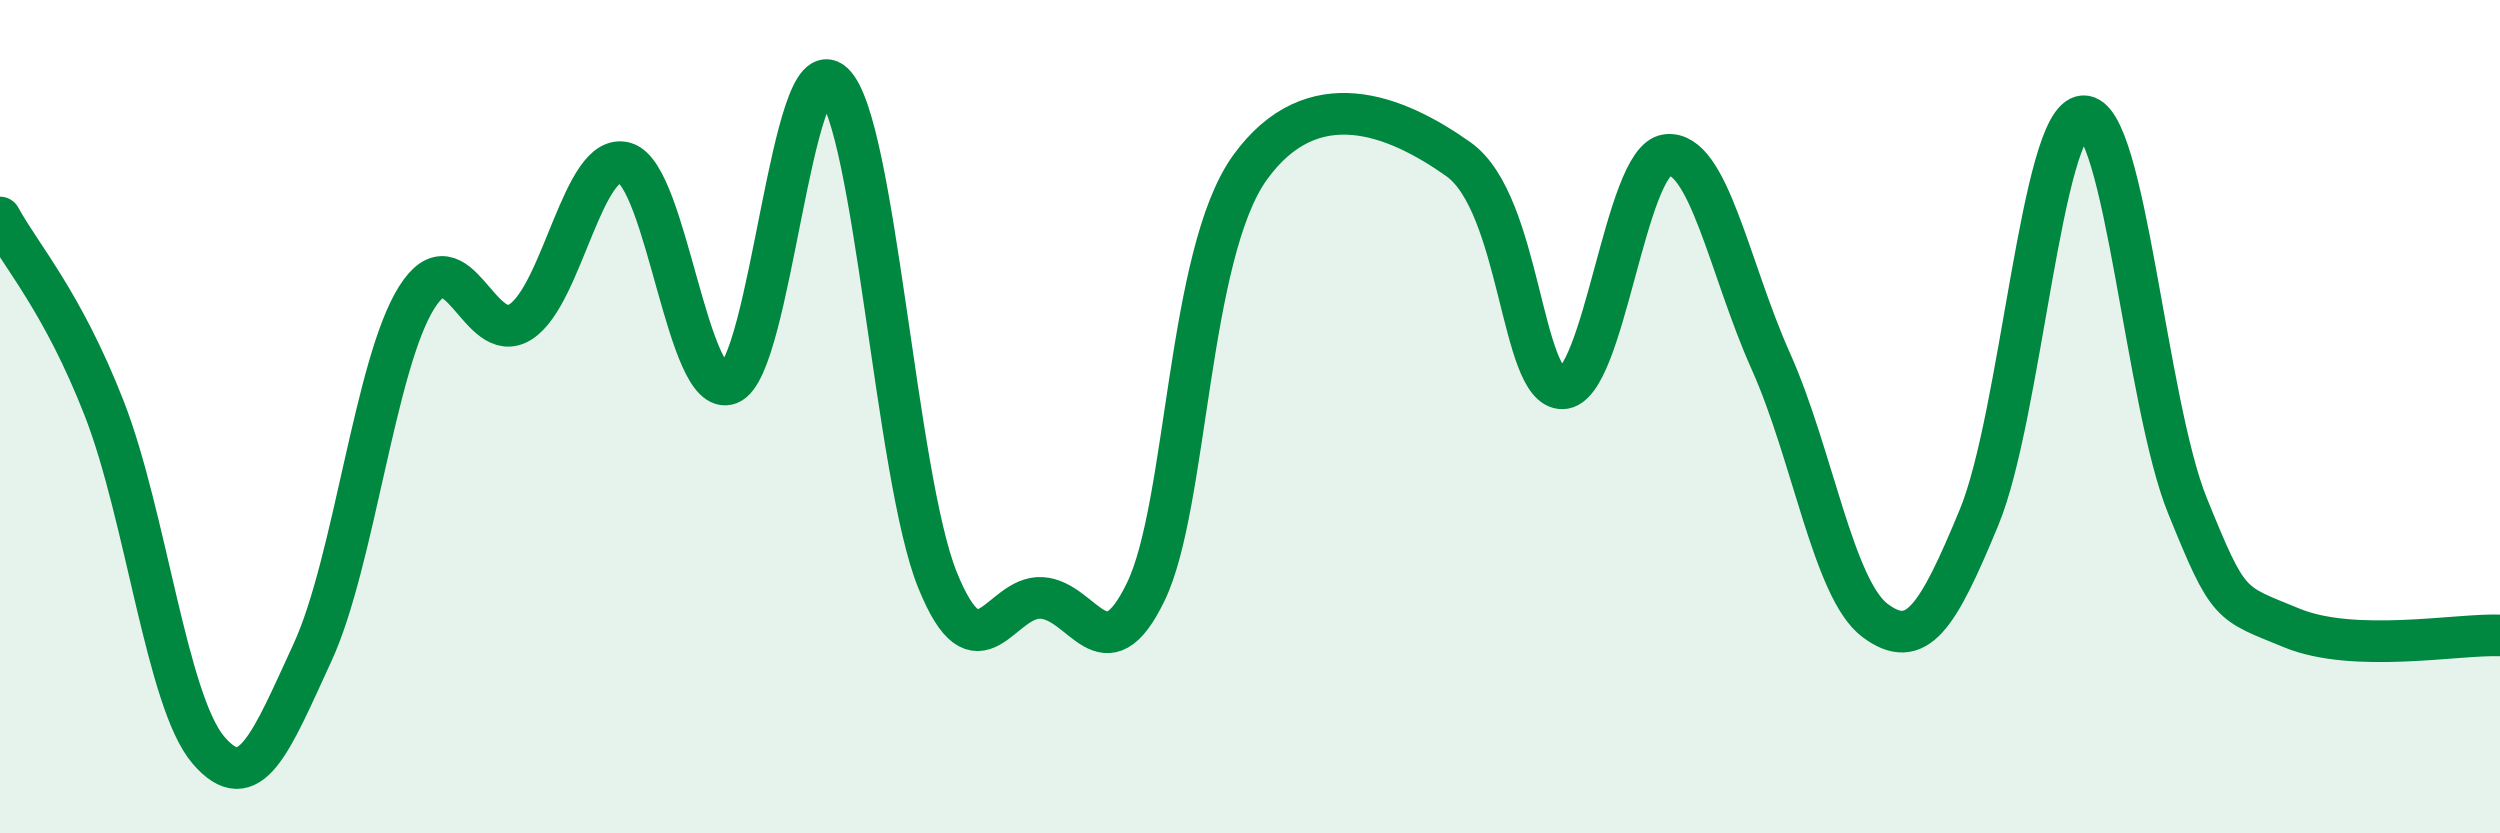
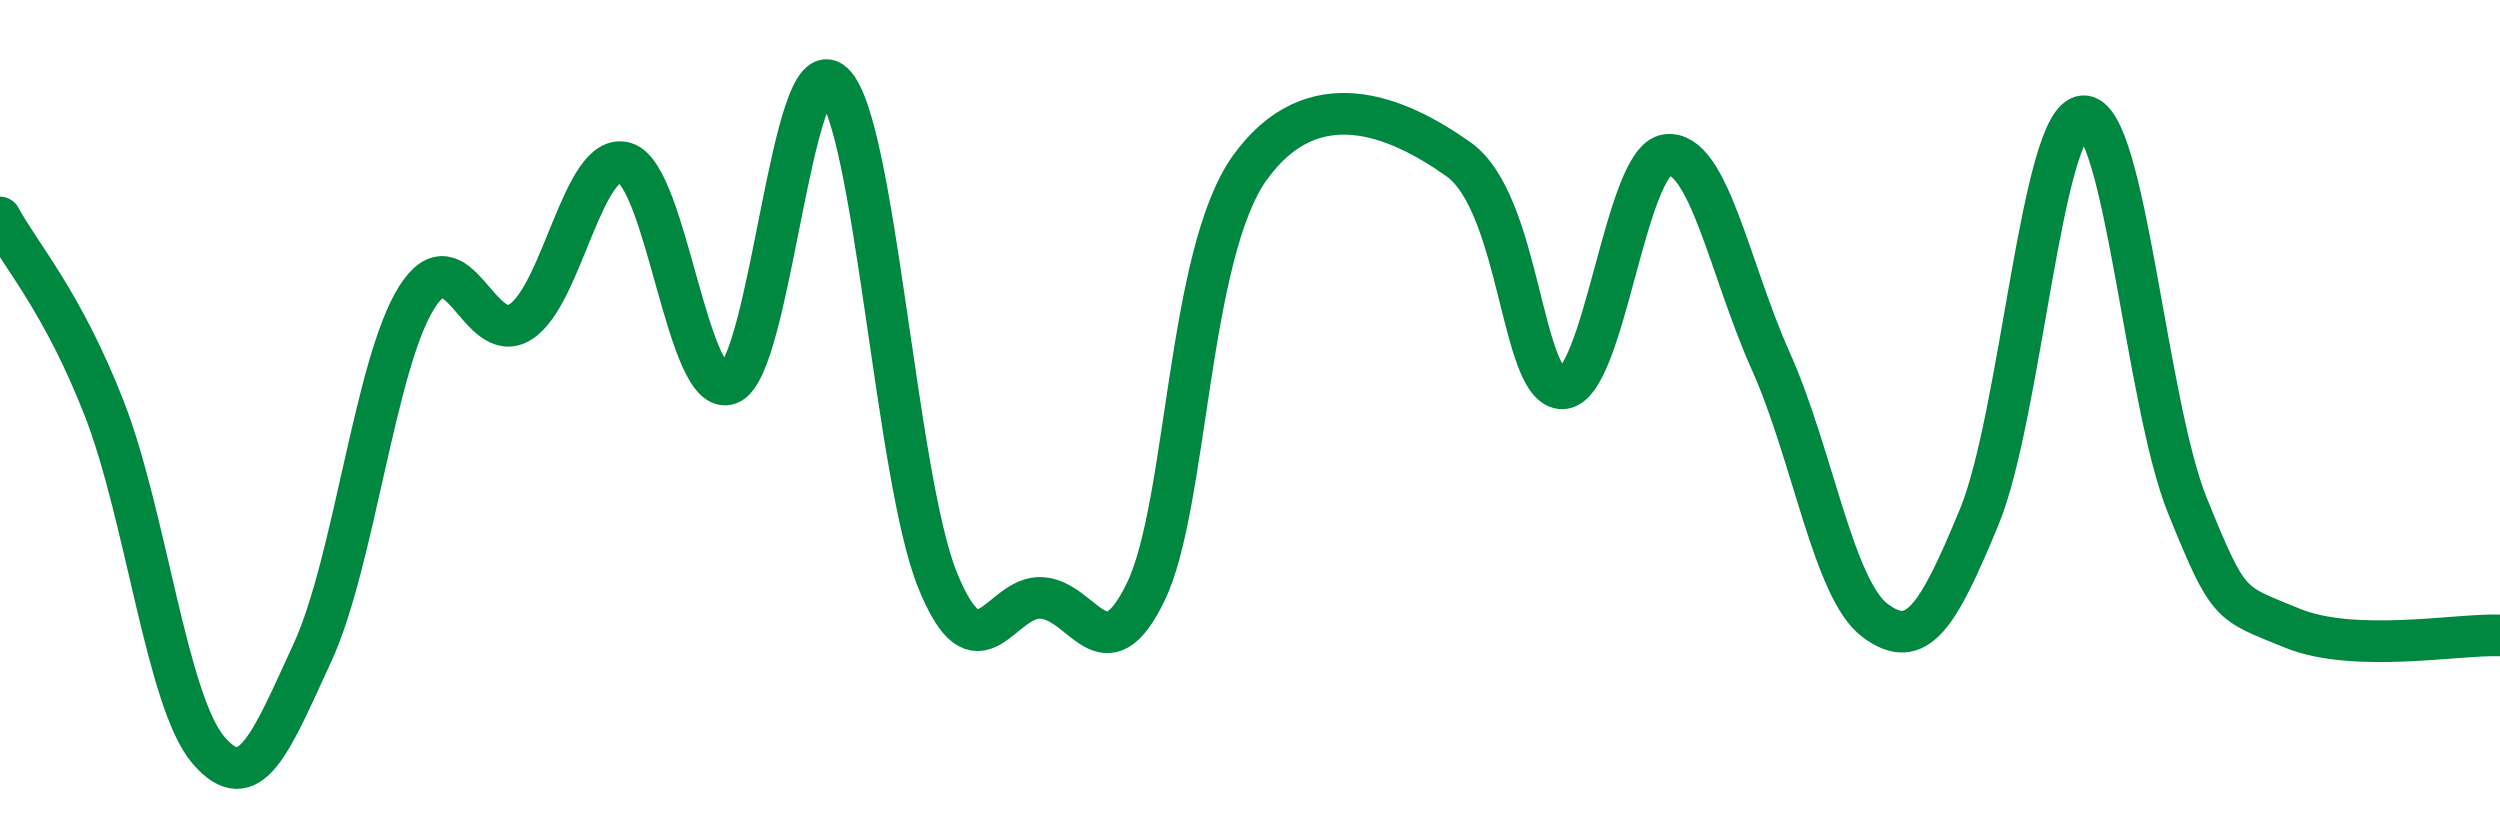
<svg xmlns="http://www.w3.org/2000/svg" width="60" height="20" viewBox="0 0 60 20">
-   <path d="M 0,5.22 C 0.5,6.14 1.5,7.24 2.5,9.8 C 3.5,12.36 4,16.83 5,18 C 6,19.17 6.5,17.83 7.5,15.66 C 8.5,13.49 9,8.73 10,7.14 C 11,5.55 11.5,8.37 12.5,7.72 C 13.5,7.07 14,3.61 15,3.91 C 16,4.21 16.5,9.59 17.5,9.21 C 18.5,8.83 19,1.06 20,2 C 21,2.94 21.5,11.45 22.5,13.92 C 23.5,16.39 24,14.29 25,14.35 C 26,14.41 26.5,16.27 27.5,14.2 C 28.5,12.13 28.5,6.1 30,4.02 C 31.5,1.94 33.5,2.76 35,3.82 C 36.5,4.88 36.5,9.34 37.5,9.32 C 38.5,9.3 39,3.85 40,3.72 C 41,3.59 41.5,6.44 42.5,8.67 C 43.5,10.9 44,14.14 45,14.89 C 46,15.64 46.5,14.83 47.5,12.41 C 48.5,9.99 49,2.84 50,2.79 C 51,2.74 51.5,9.68 52.5,12.14 C 53.5,14.6 53.5,14.45 55,15.07 C 56.5,15.69 59,15.21 60,15.25L60 20L0 20Z" fill="#008740" opacity="0.1" stroke-linecap="round" stroke-linejoin="round" />
  <path d="M 0,5.22 C 0.5,6.14 1.5,7.24 2.5,9.8 C 3.5,12.36 4,16.83 5,18 C 6,19.17 6.5,17.83 7.5,15.66 C 8.5,13.49 9,8.73 10,7.14 C 11,5.55 11.5,8.37 12.5,7.72 C 13.5,7.07 14,3.61 15,3.91 C 16,4.21 16.5,9.59 17.5,9.21 C 18.5,8.83 19,1.06 20,2 C 21,2.94 21.5,11.45 22.5,13.92 C 23.5,16.39 24,14.29 25,14.35 C 26,14.41 26.5,16.27 27.5,14.2 C 28.5,12.13 28.5,6.1 30,4.02 C 31.5,1.94 33.5,2.76 35,3.82 C 36.5,4.88 36.5,9.34 37.5,9.32 C 38.5,9.3 39,3.85 40,3.72 C 41,3.59 41.5,6.44 42.5,8.67 C 43.5,10.9 44,14.14 45,14.89 C 46,15.64 46.5,14.83 47.5,12.41 C 48.5,9.99 49,2.84 50,2.79 C 51,2.74 51.5,9.68 52.5,12.14 C 53.5,14.6 53.5,14.45 55,15.07 C 56.5,15.69 59,15.21 60,15.25" stroke="#008740" stroke-width="1" fill="none" stroke-linecap="round" stroke-linejoin="round" />
</svg>